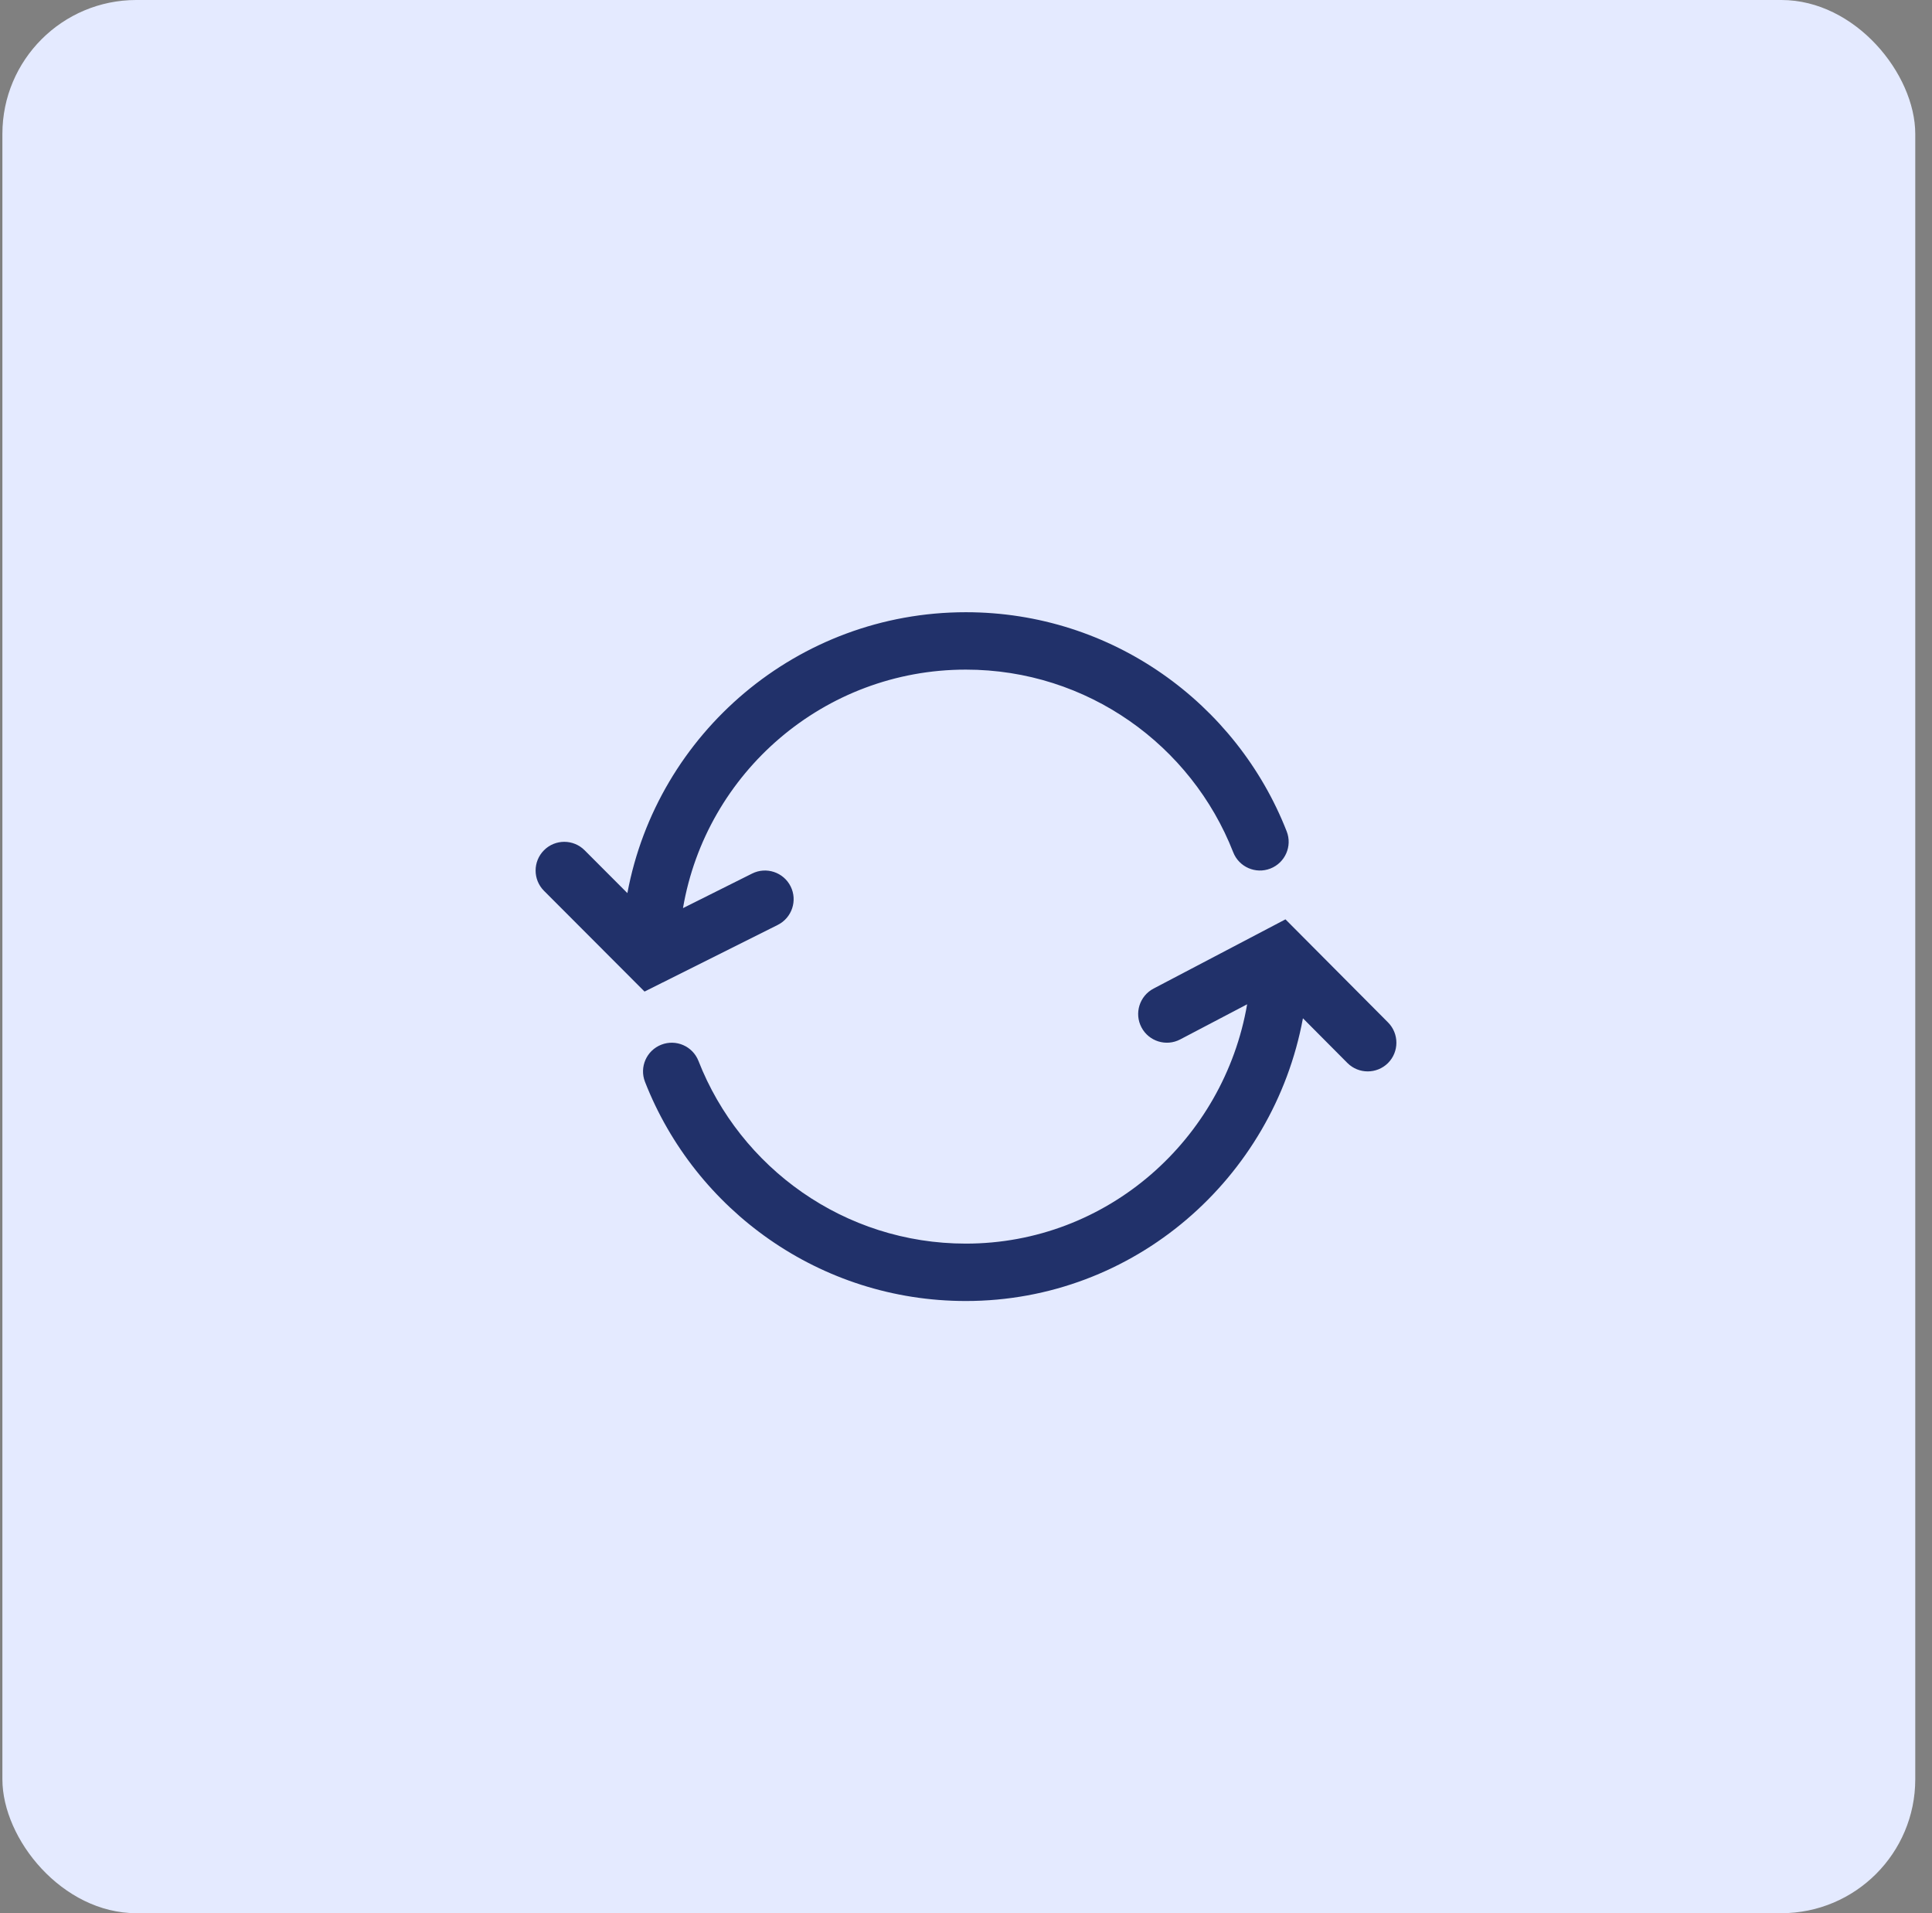
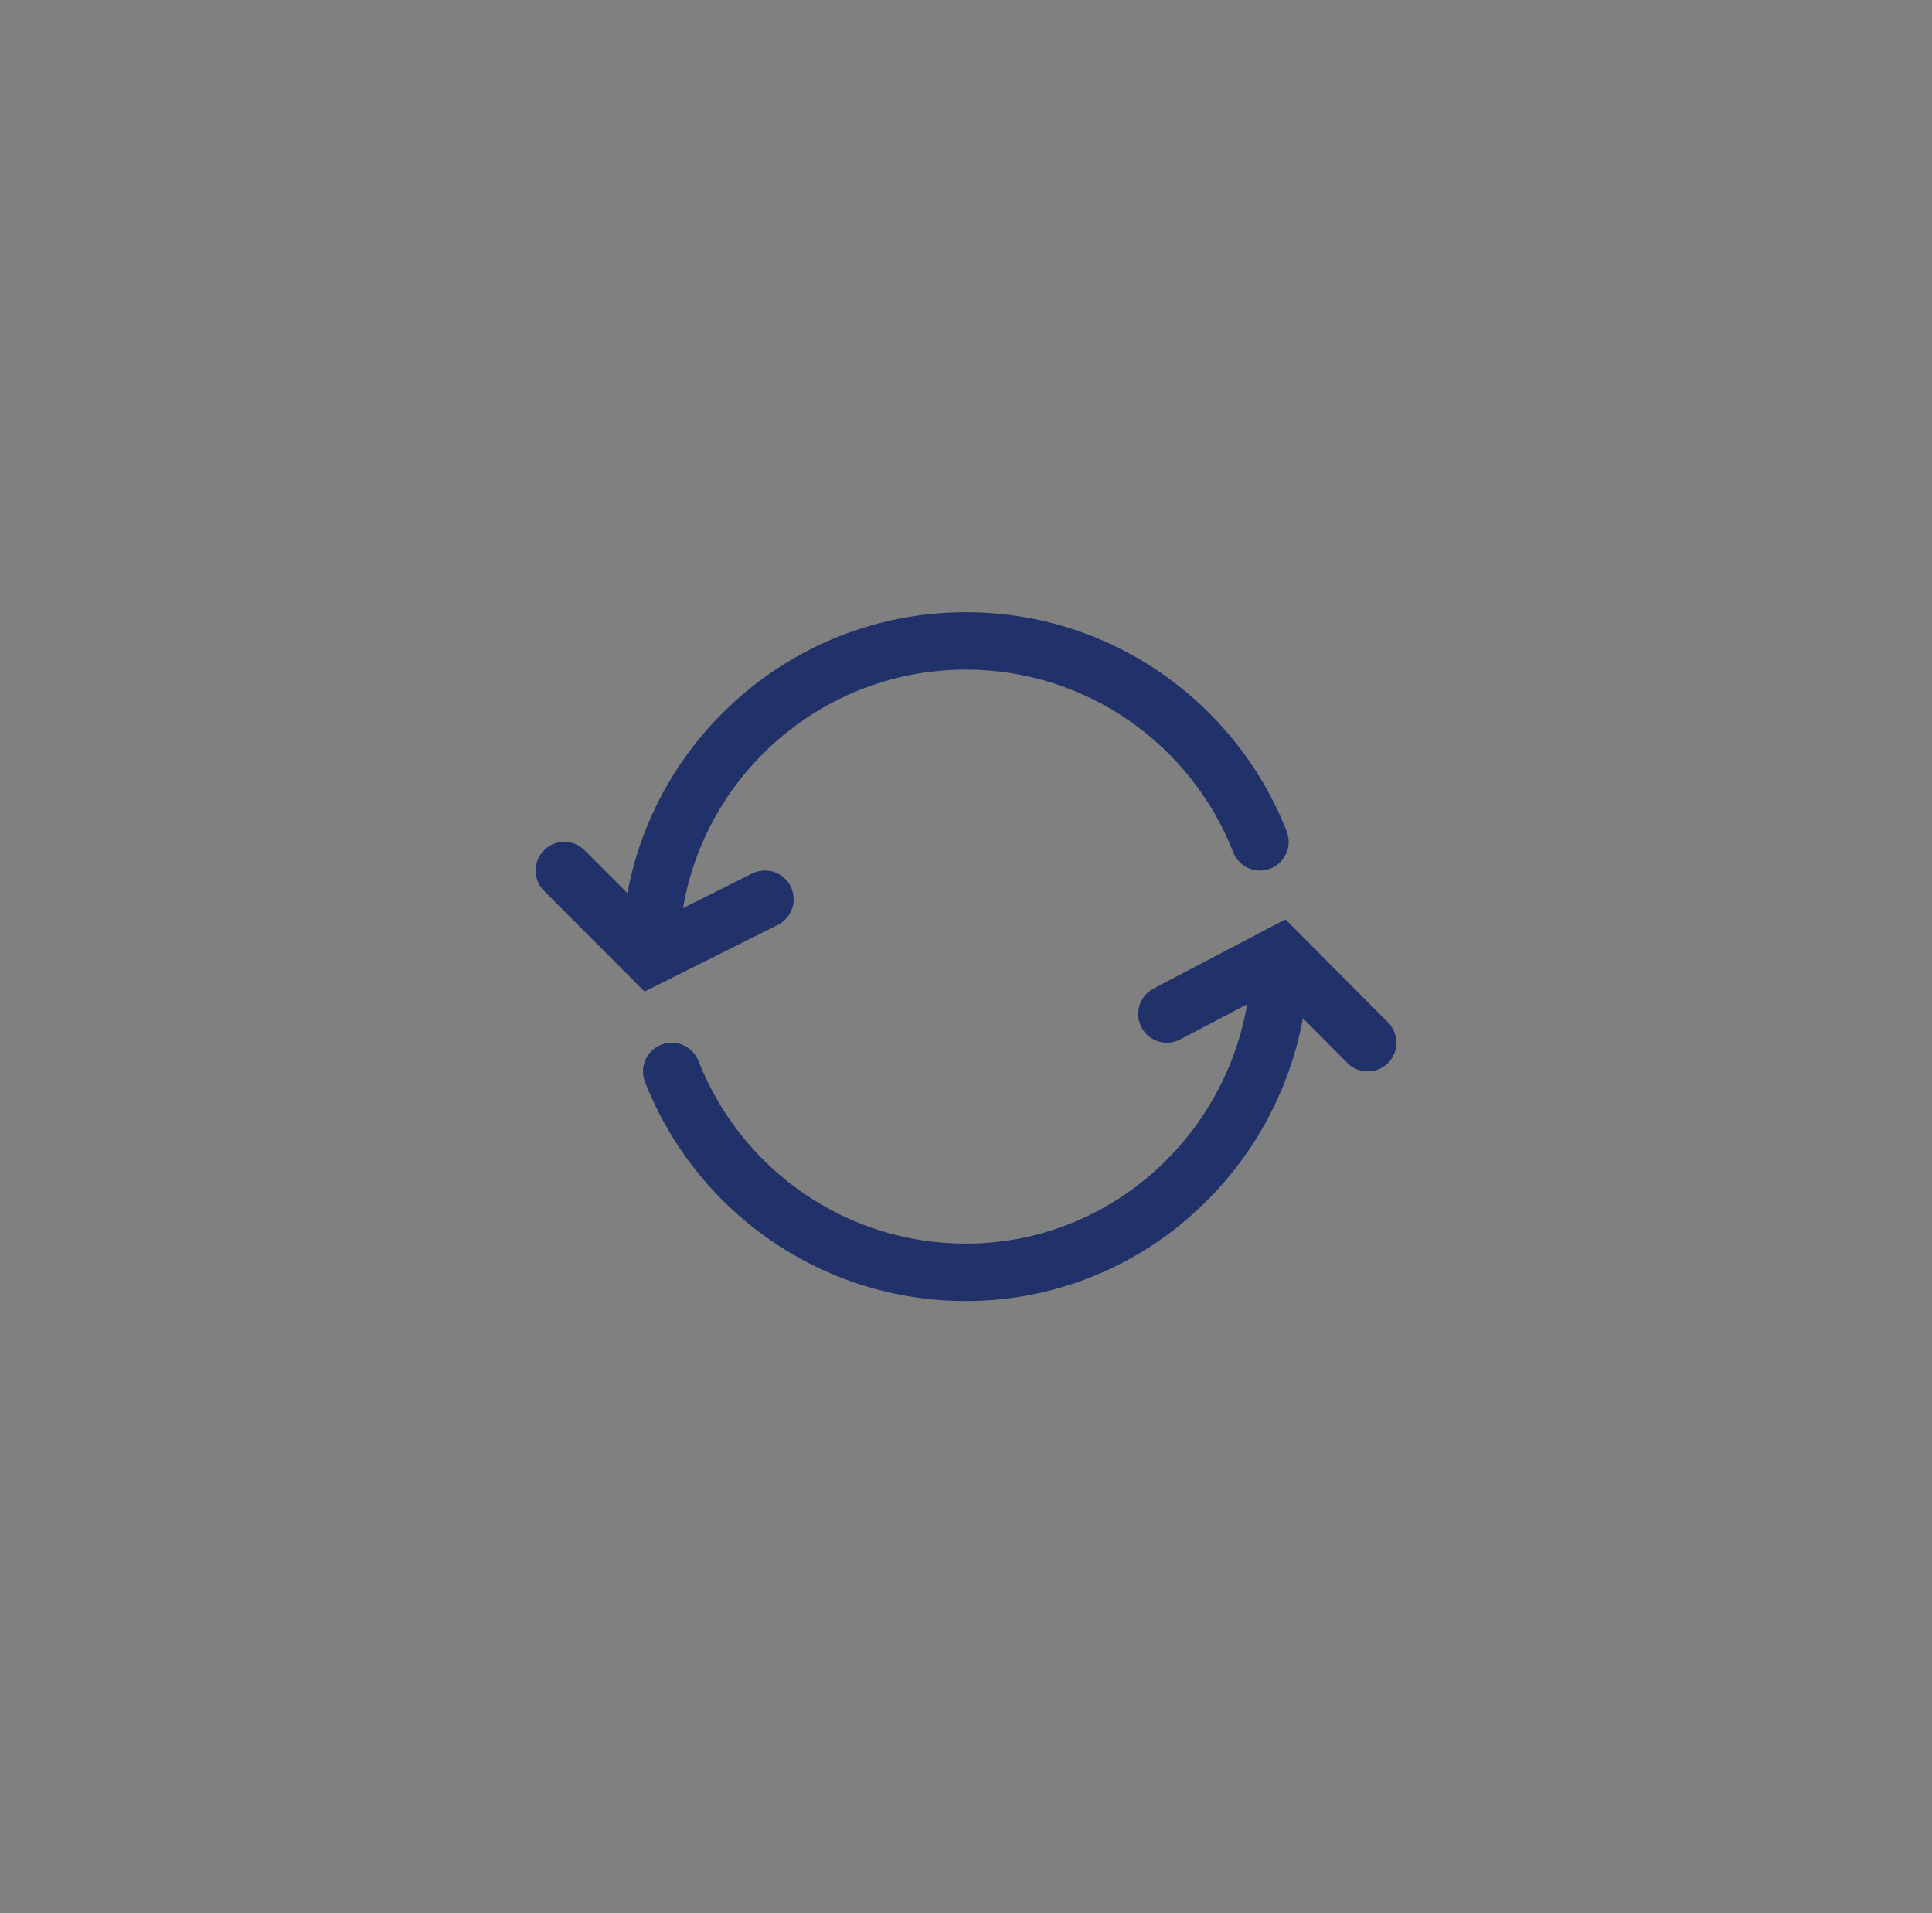
<svg xmlns="http://www.w3.org/2000/svg" width="101" height="100" viewBox="0 0 101 100" fill="none">
  <rect x="0" y="0" width="101" height="100" fill="#808080" stroke="none" />
-   <rect x="0.125" width="100" height="100" rx="7" fill="#E4EAFF" />
  <path fill-rule="evenodd" clip-rule="evenodd" d="M68.114 53.224C66.565 61.591 59.29 68.002 50.492 68.002C42.866 68.002 36.341 63.251 33.719 56.547C33.417 55.776 33.798 54.907 34.571 54.605C35.343 54.303 36.213 54.683 36.515 55.456C38.7 61.04 44.138 65.002 50.492 65.002C57.887 65.002 63.98 59.557 65.197 52.493L61.698 54.329C60.965 54.715 60.057 54.43 59.673 53.699C59.286 52.966 59.571 52.058 60.304 51.672C60.304 51.672 66.228 48.563 66.237 48.559L67.201 48.053L72.564 53.442C73.147 54.031 73.145 54.98 72.56 55.565C71.971 56.148 71.022 56.146 70.437 55.559L68.114 53.224ZM34.643 51.353L33.695 51.828L28.437 46.56C27.854 45.975 27.854 45.025 28.441 44.439C29.026 43.854 29.976 43.856 30.561 44.441L32.798 46.682C34.357 38.331 41.692 32 50.494 32C58.118 32 64.643 36.752 67.265 43.455C67.567 44.225 67.186 45.096 66.413 45.398C65.643 45.699 64.771 45.319 64.469 44.546C62.285 38.96 56.847 35 50.492 35C43.076 35 36.911 40.392 35.705 47.466L39.318 45.66C40.059 45.289 40.961 45.589 41.332 46.331C41.701 47.07 41.401 47.972 40.661 48.343C40.661 48.343 34.655 51.347 34.642 51.355L34.643 51.353Z" fill="#21316A" />
</svg>